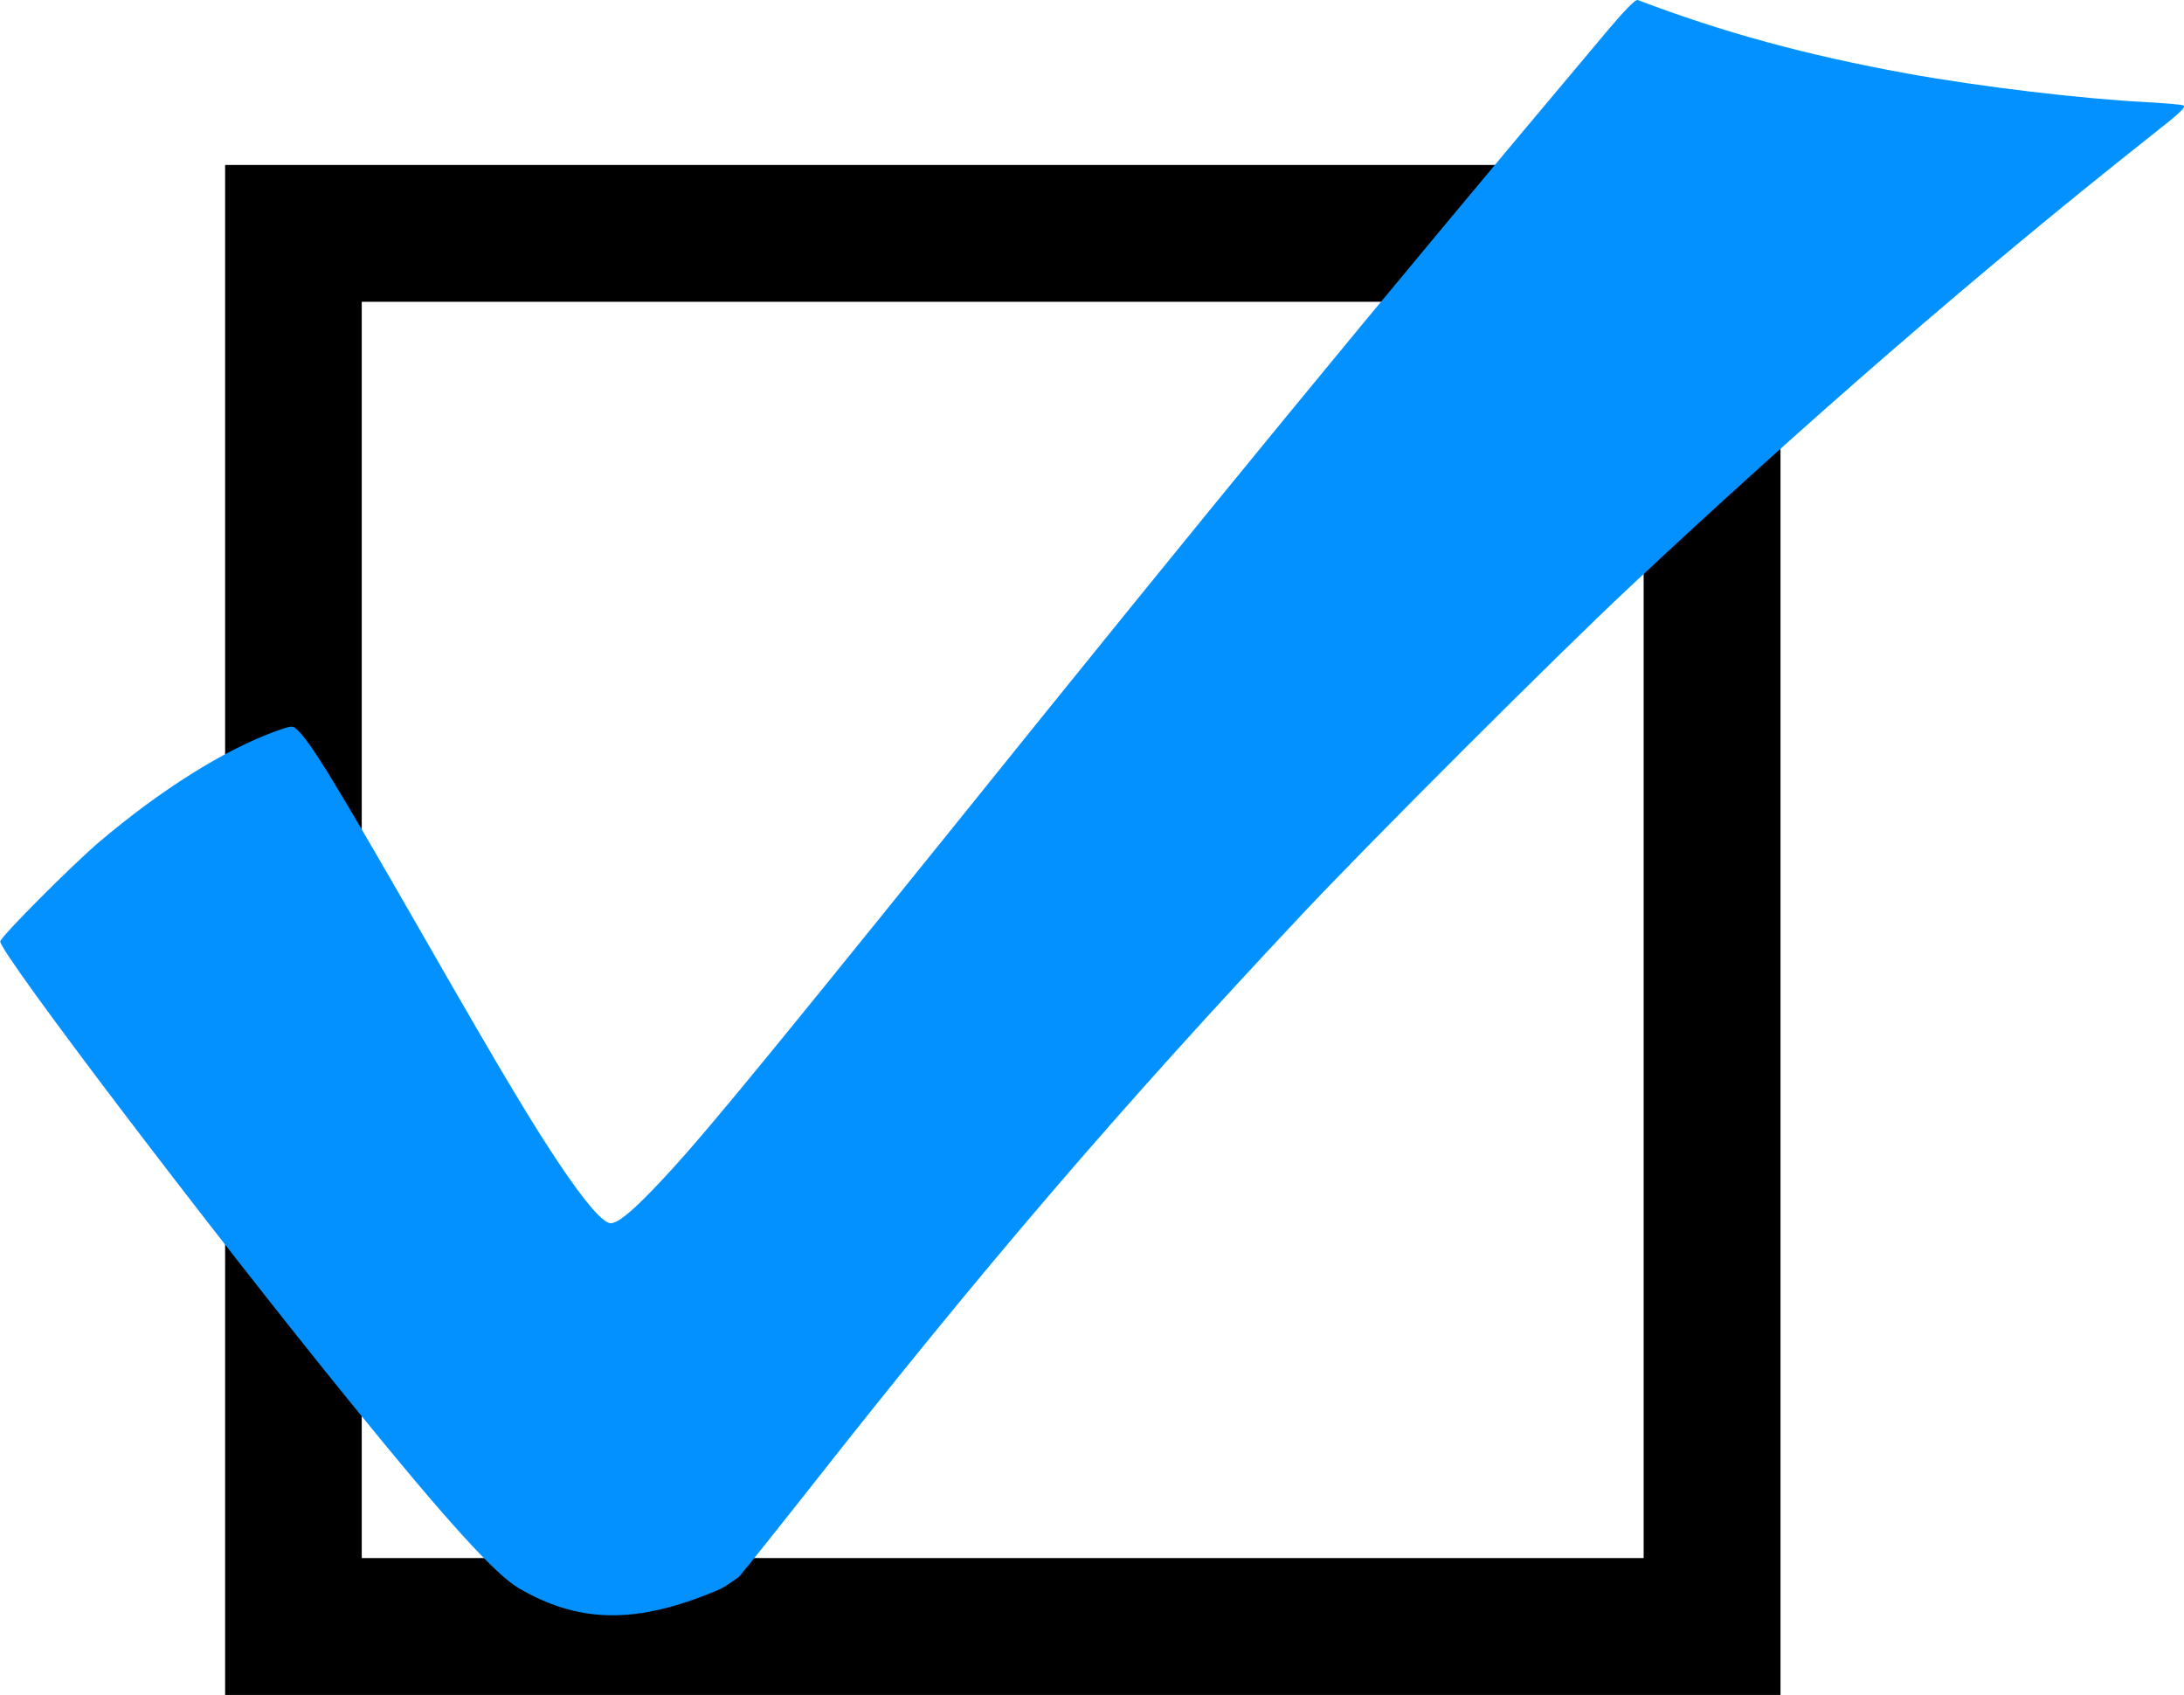
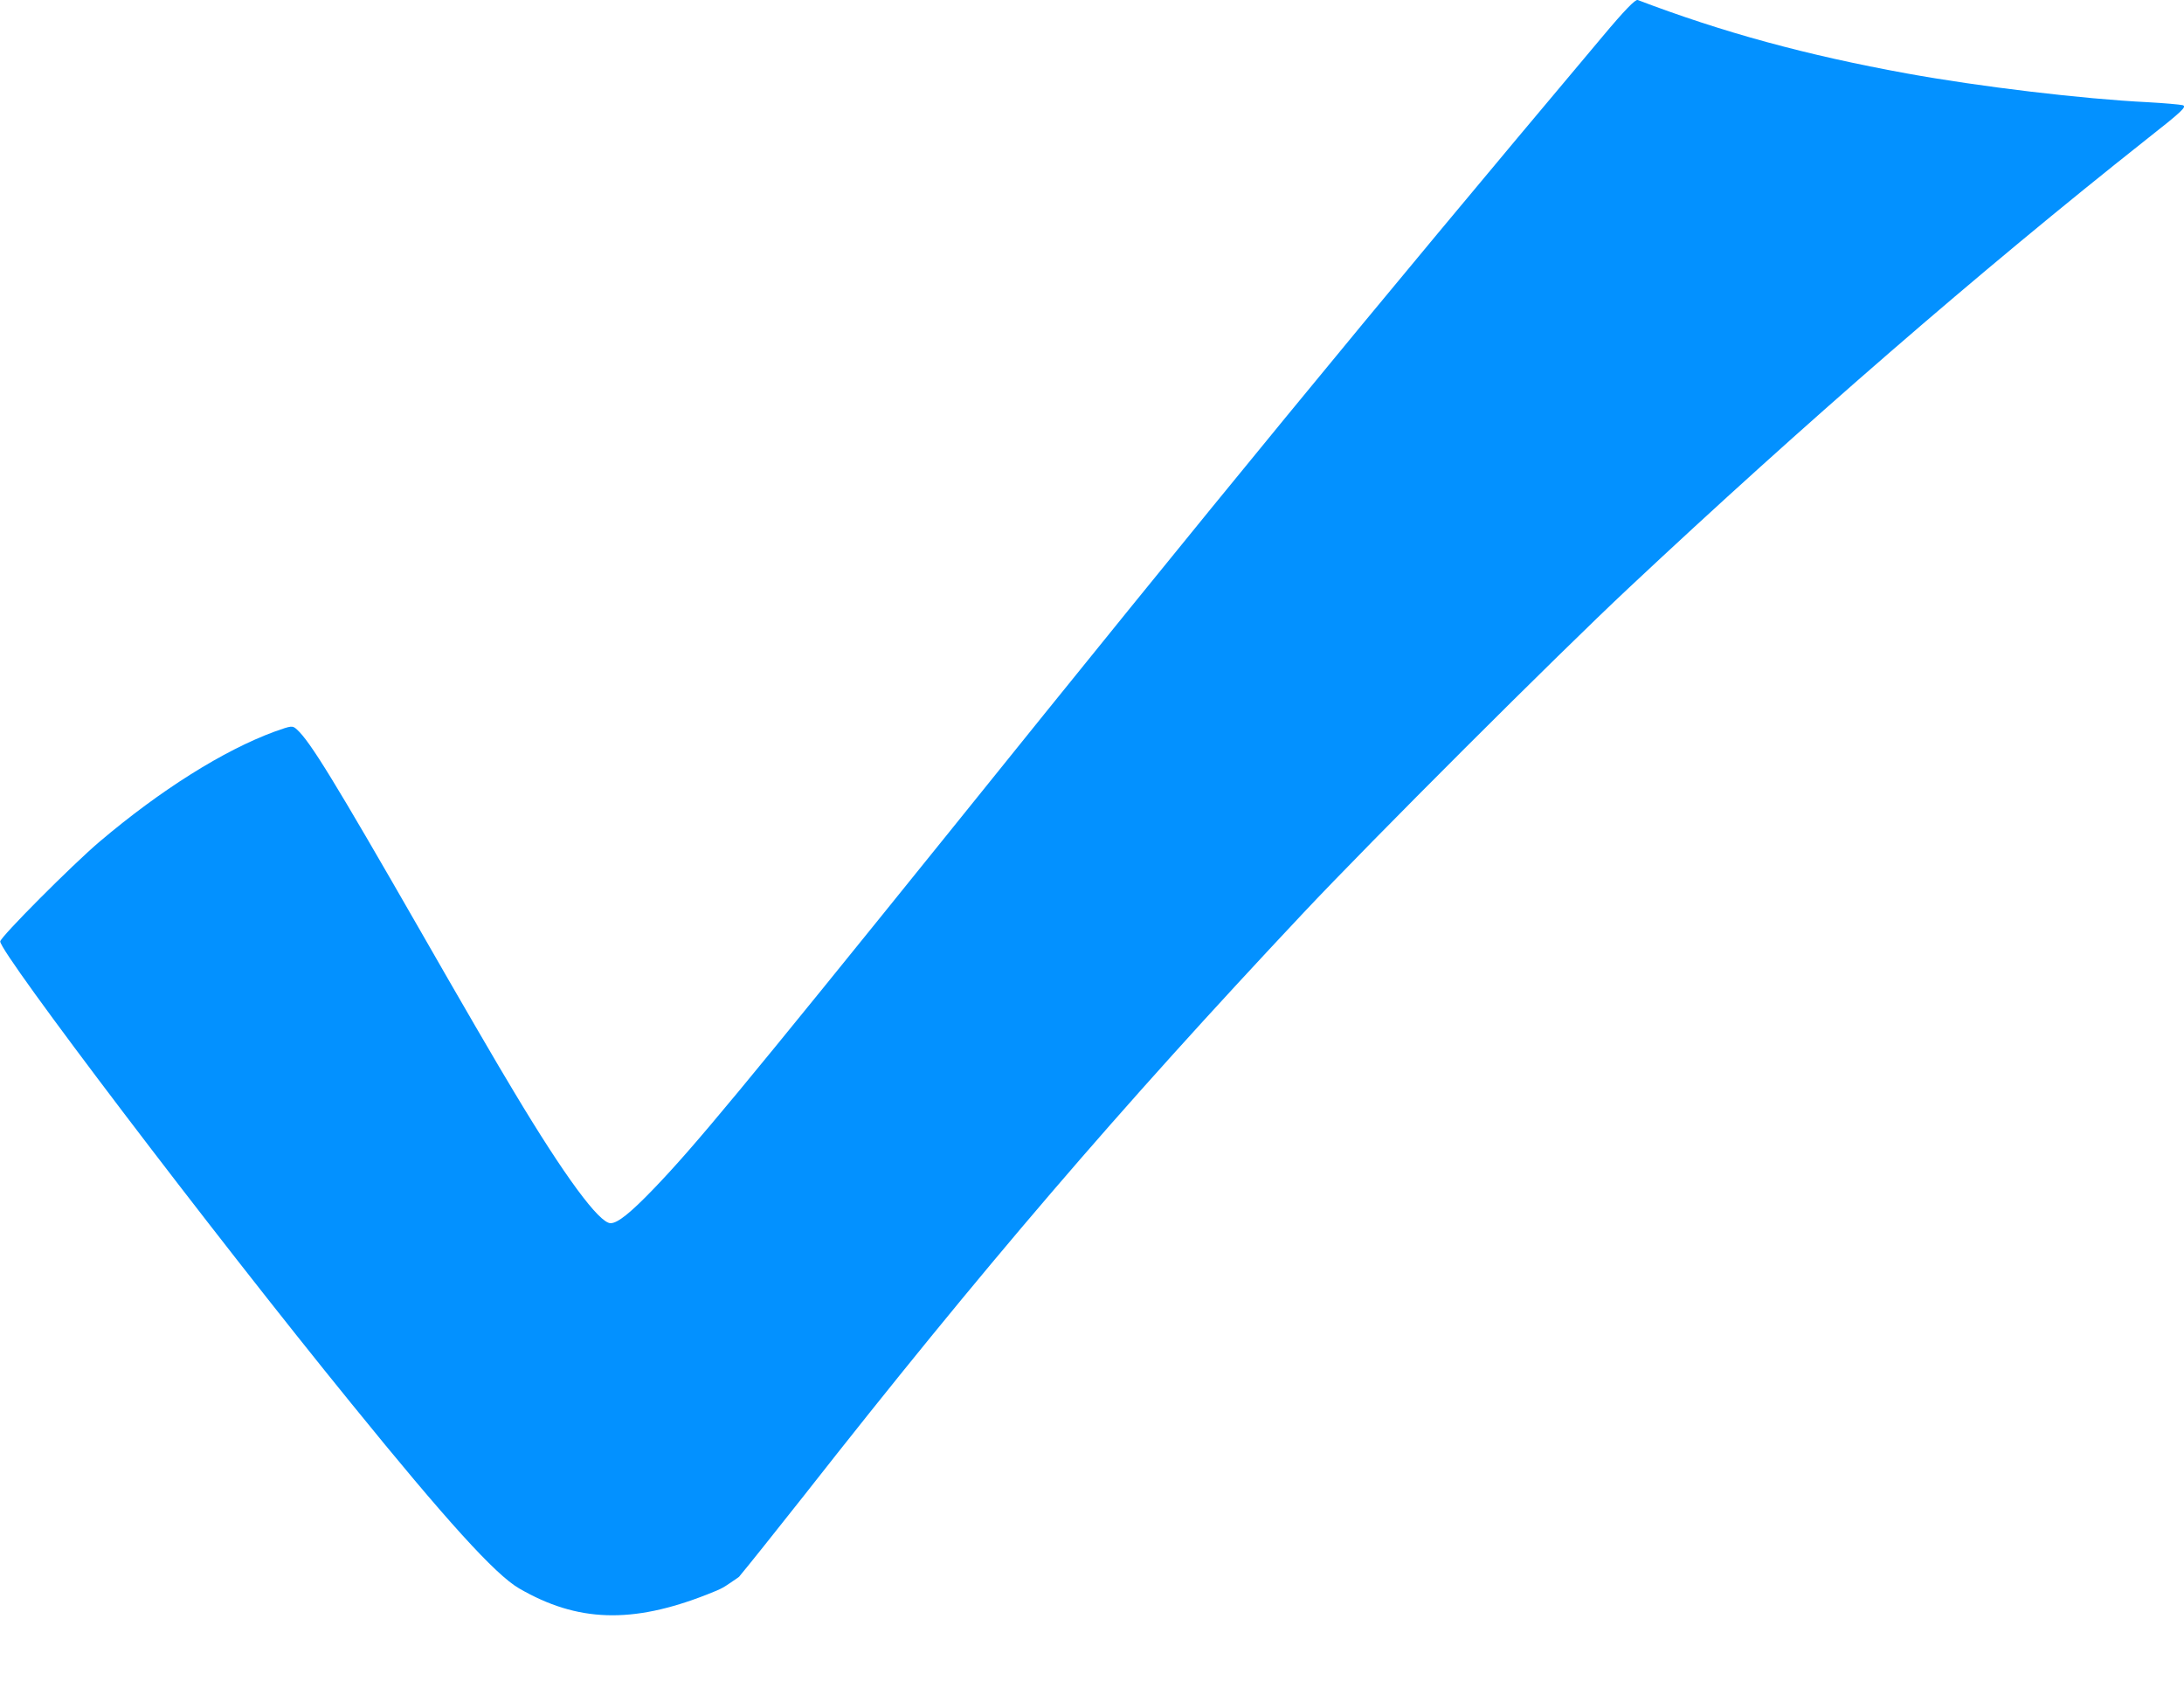
<svg xmlns="http://www.w3.org/2000/svg" id="Camada_1" x="0px" y="0px" viewBox="0 0 957.5 743" style="enable-background:new 0 0 957.5 743;" xml:space="preserve">
  <style type="text/css"> .st0{fill:#0391FF;} </style>
-   <path d="M98.7,72.3V743h681.9V72.3H98.7z M720.6,132.3V683H158.6V132.3H720.6z" />
  <path class="st0" d="M702.5,16.1C599,139.2,533.2,219.3,416.1,364.8C325.6,477,304.5,502.5,286.6,521.1 c-10.1,10.5-15.8,15.1-18.9,15.1c-5,0-20.2-20.6-42.3-57.5c-6.7-11-25.1-42.7-41-70.5c-38-66.2-48.4-83.1-54.2-88.4 c-2-1.8-2.2-1.8-9.8,0.9c-22.3,8.2-49.9,25.5-76.8,48.3c-11.9,10.1-43.5,41.8-43.5,43.7c0,5.2,92.4,126.9,153.9,202.5 c41.7,51.4,63.2,75.1,73.6,81.1c25.5,14.8,49.4,15.6,82.3,2.7c7.6-3,6.8-2.8,13.3-7.2c0.5-0.3,1-0.7,1.3-1.2 c3.2-3.8,15.1-18.7,27.9-34.9c78.2-99.6,137.7-169,219-255.5c29.8-31.7,111.3-113.1,142.7-142.5c76.7-71.9,153.4-138.4,226.8-196.5 c15.9-12.5,18-14.5,16-15.1c-1.3-0.3-8.1-0.9-15.3-1.3C913.1,43.4,867.9,38,836,32.2c-44-8-80.7-18-118-32.2 C717-0.4,712.2,4.5,702.5,16.1z" />
</svg>